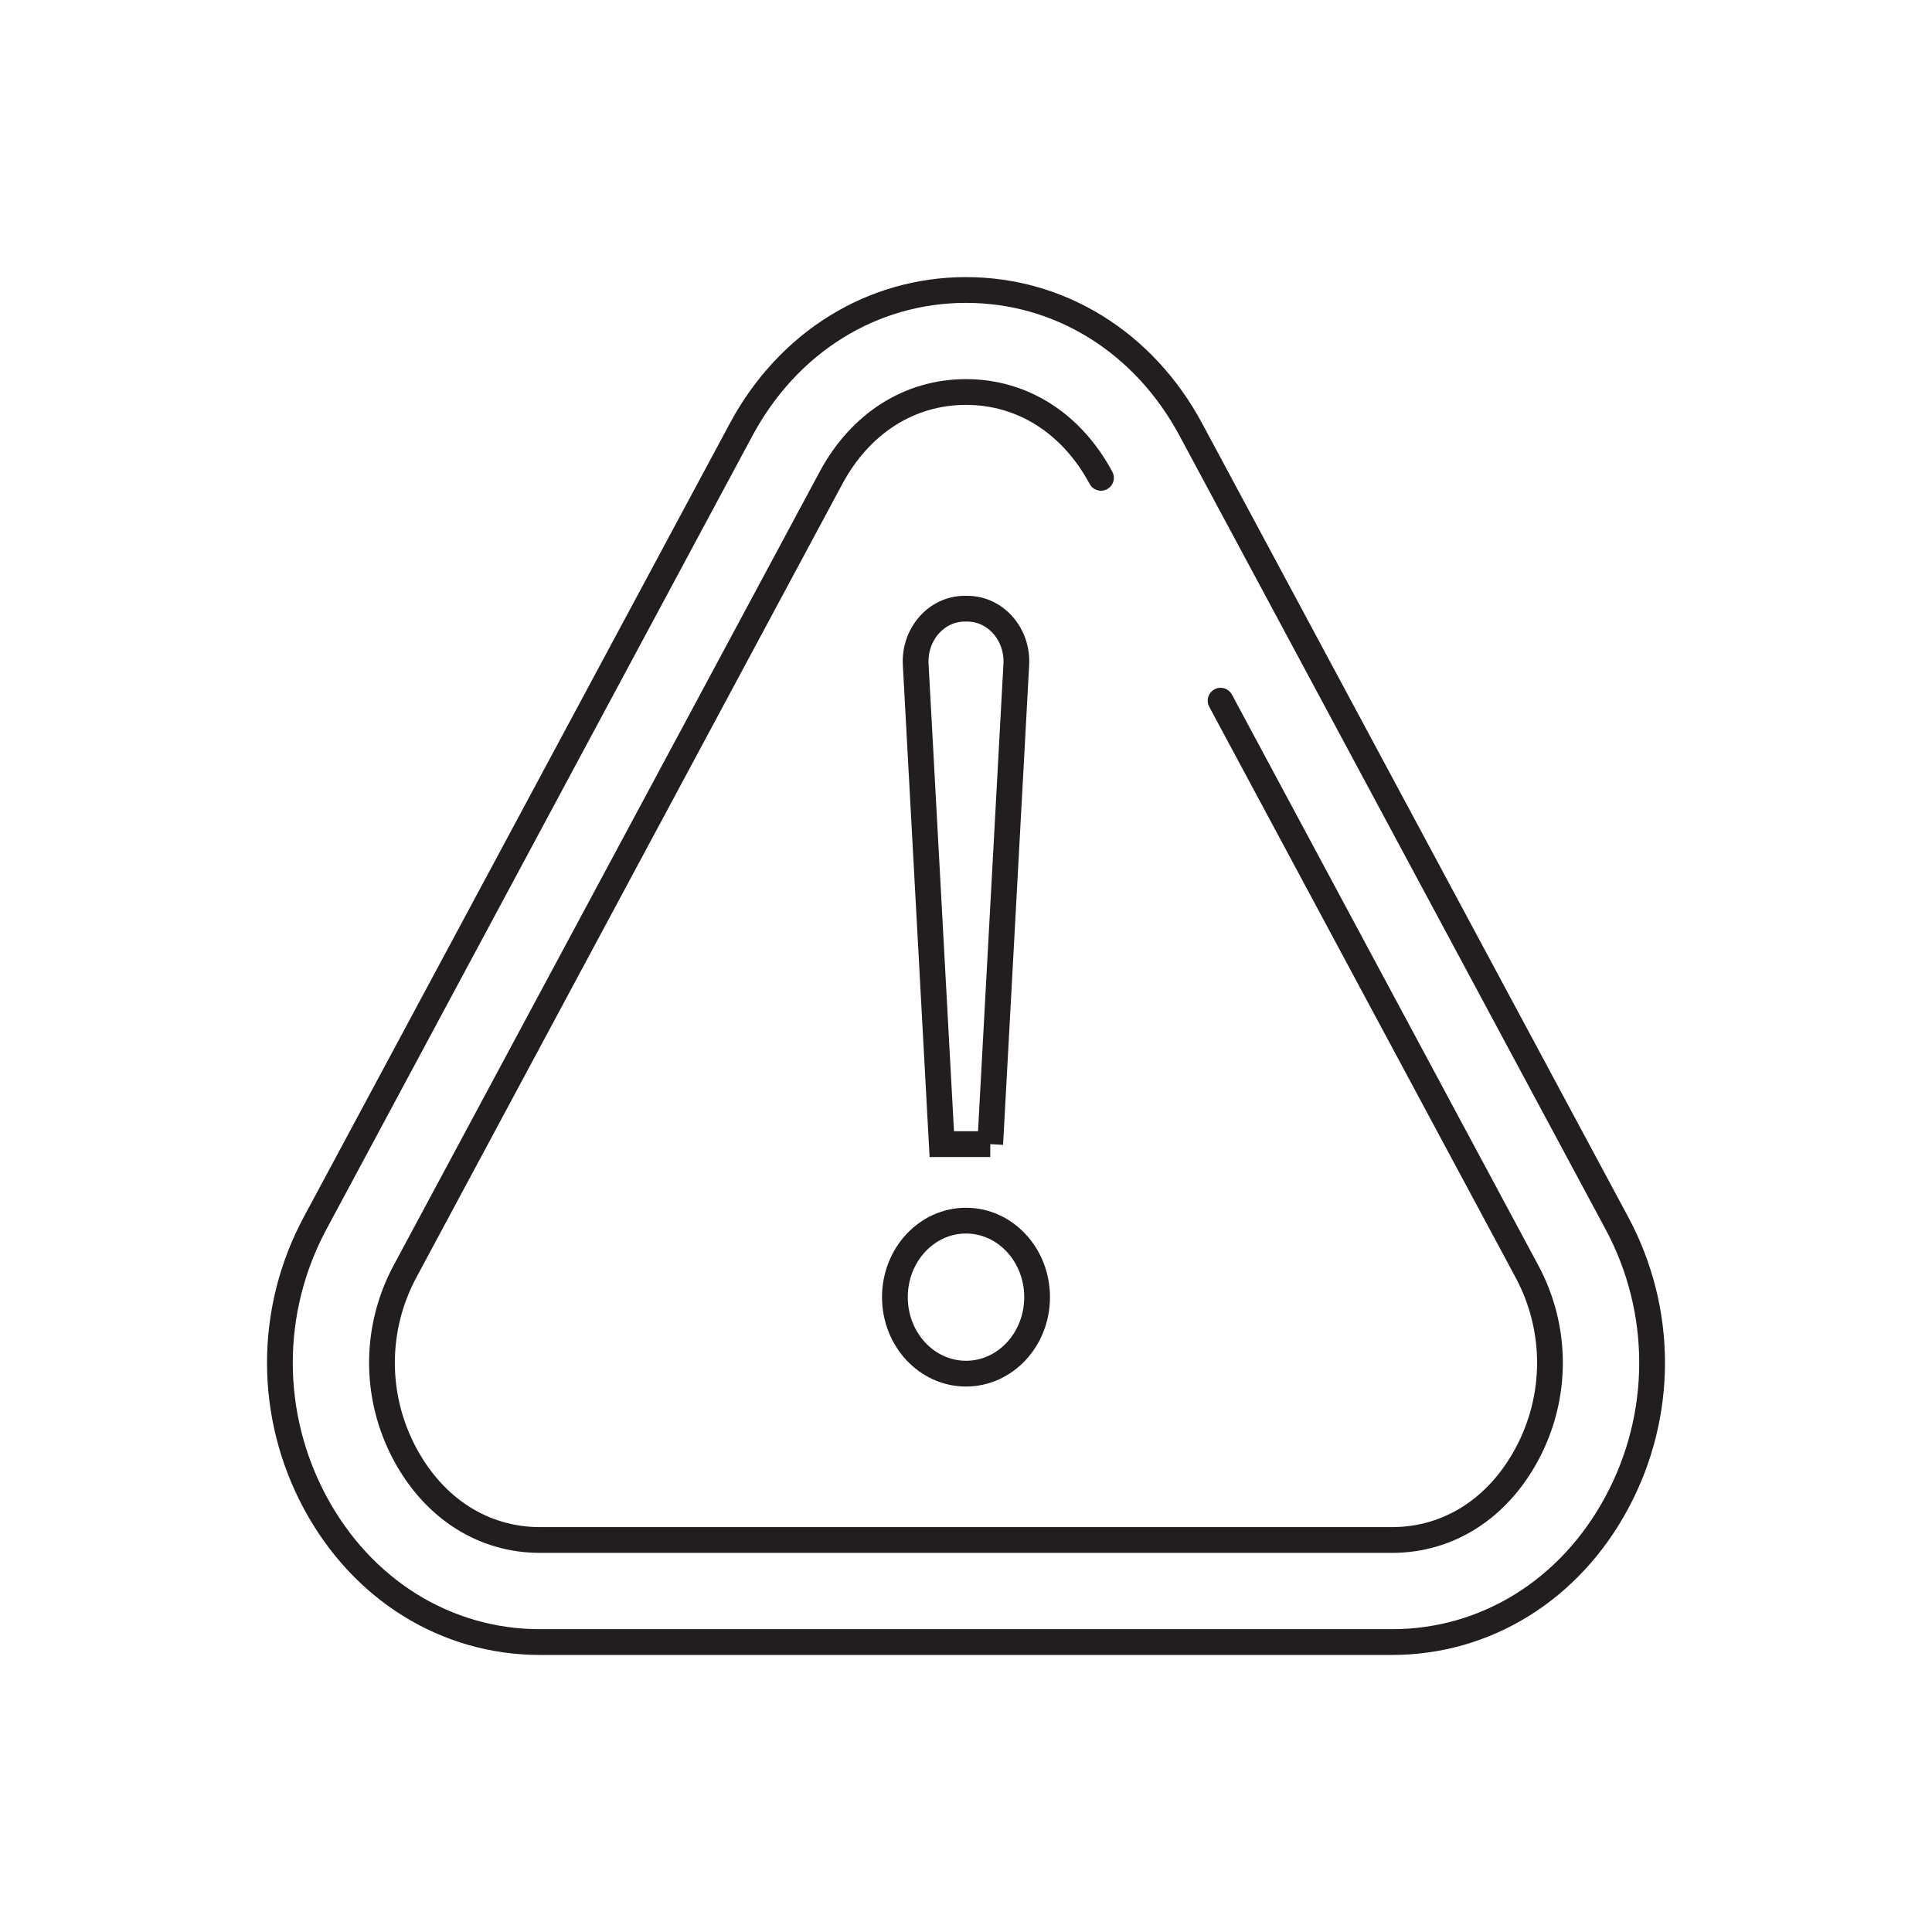
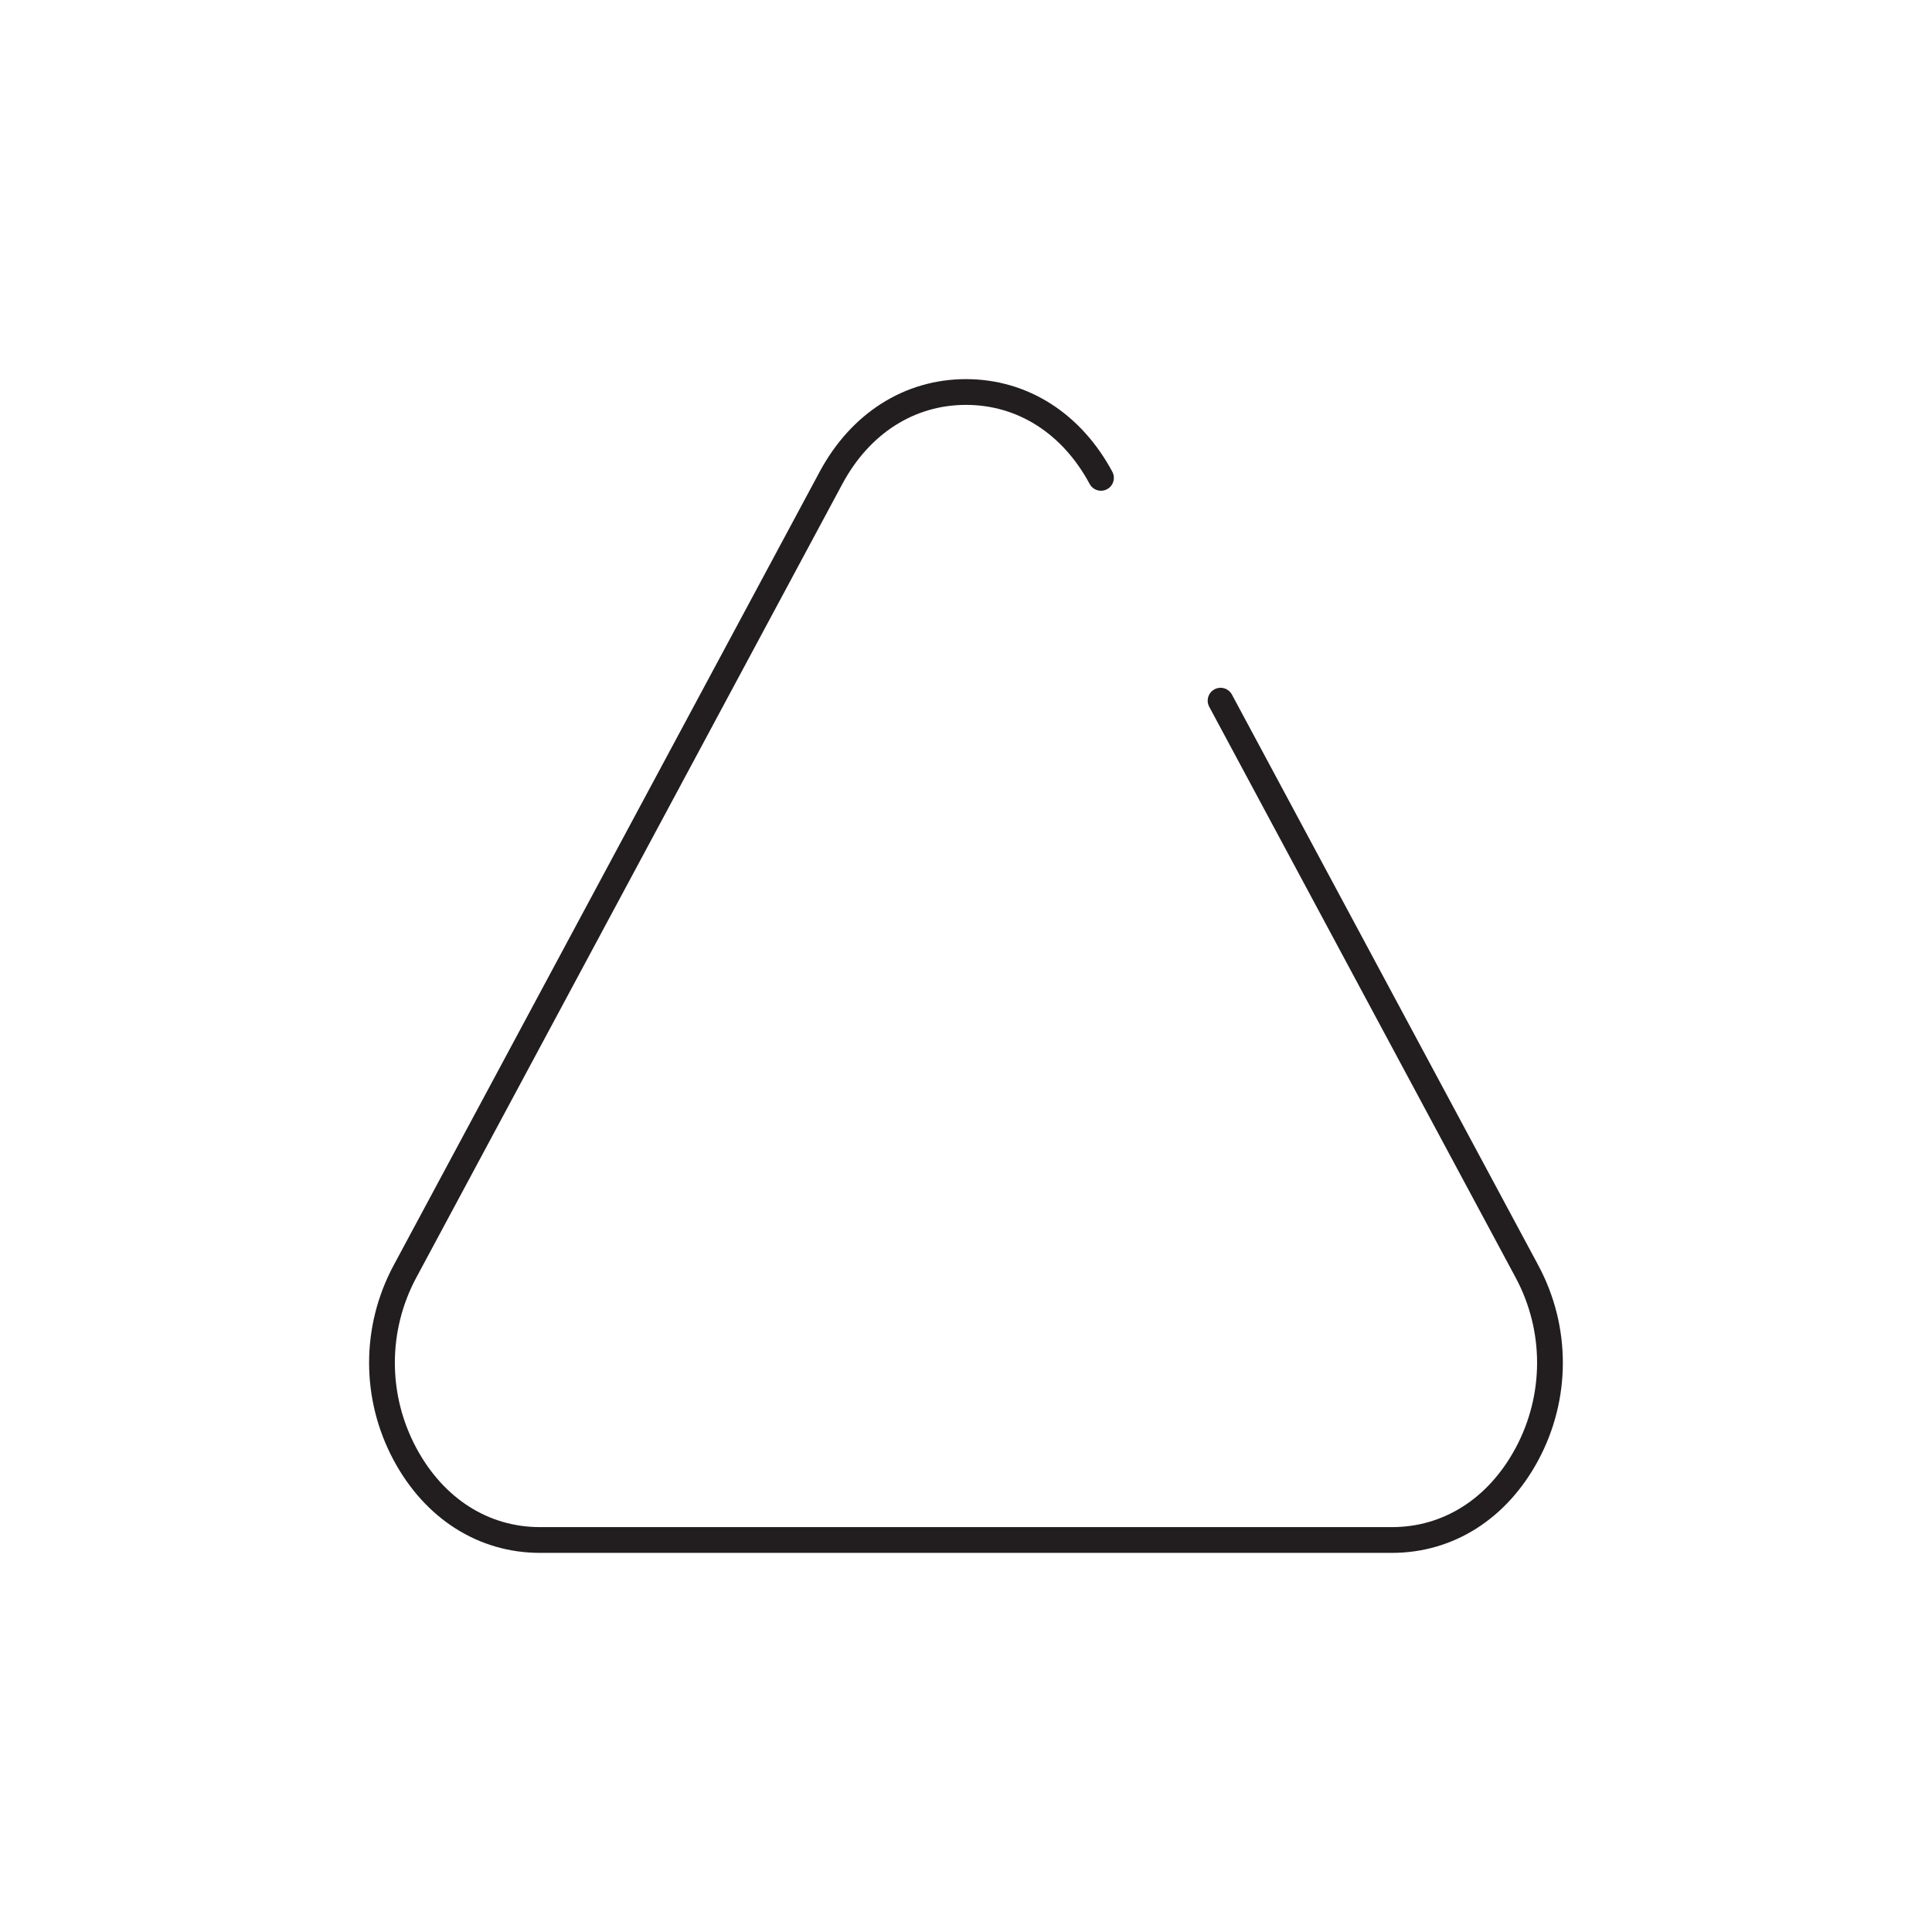
<svg xmlns="http://www.w3.org/2000/svg" id="Layer_1" data-name="Layer 1" viewBox="0 0 300 300">
  <defs>
    <style> .cls-1 { fill: none; stroke: #221e1f; stroke-linecap: round; stroke-miterlimit: 10; stroke-width: 4px; } </style>
  </defs>
-   <path class="cls-1" d="M83.85,254.98c-14.58,0-27.63-8.11-34.92-21.68-7.29-13.58-7.29-29.79,0-43.37l66.15-123.22c7.29-13.58,20.34-21.68,34.92-21.68s27.64,8.11,34.92,21.69l66.15,123.21c7.29,13.58,7.29,29.79,0,43.37-7.29,13.58-20.34,21.68-34.92,21.68H83.85Z" />
  <path class="cls-1" d="M189.53,108.8l47.57,88.62c4.77,8.88,4.77,19.49,0,28.38-4.55,8.47-12.19,13.33-20.96,13.33H83.85c-8.77,0-16.41-4.86-20.96-13.33-4.77-8.89-4.77-19.5,0-28.38l66.15-123.22c4.55-8.47,12.19-13.33,20.96-13.33s16.41,4.86,20.96,13.33" />
  <g>
-     <path class="cls-1" d="M161.04,201.42c0,6.56-4.94,11.88-11.04,11.88s-11.04-5.32-11.04-11.88,4.94-11.88,11.04-11.88,11.04,5.32,11.04,11.88Z" />
-     <path class="cls-1" d="M153.77,177.66h-7.53l-4.05-74.47c-.26-4.7,3.22-8.67,7.6-8.67h.42c4.38,0,7.86,3.97,7.6,8.67l-4.05,74.47Z" />
-   </g>
+     </g>
</svg>